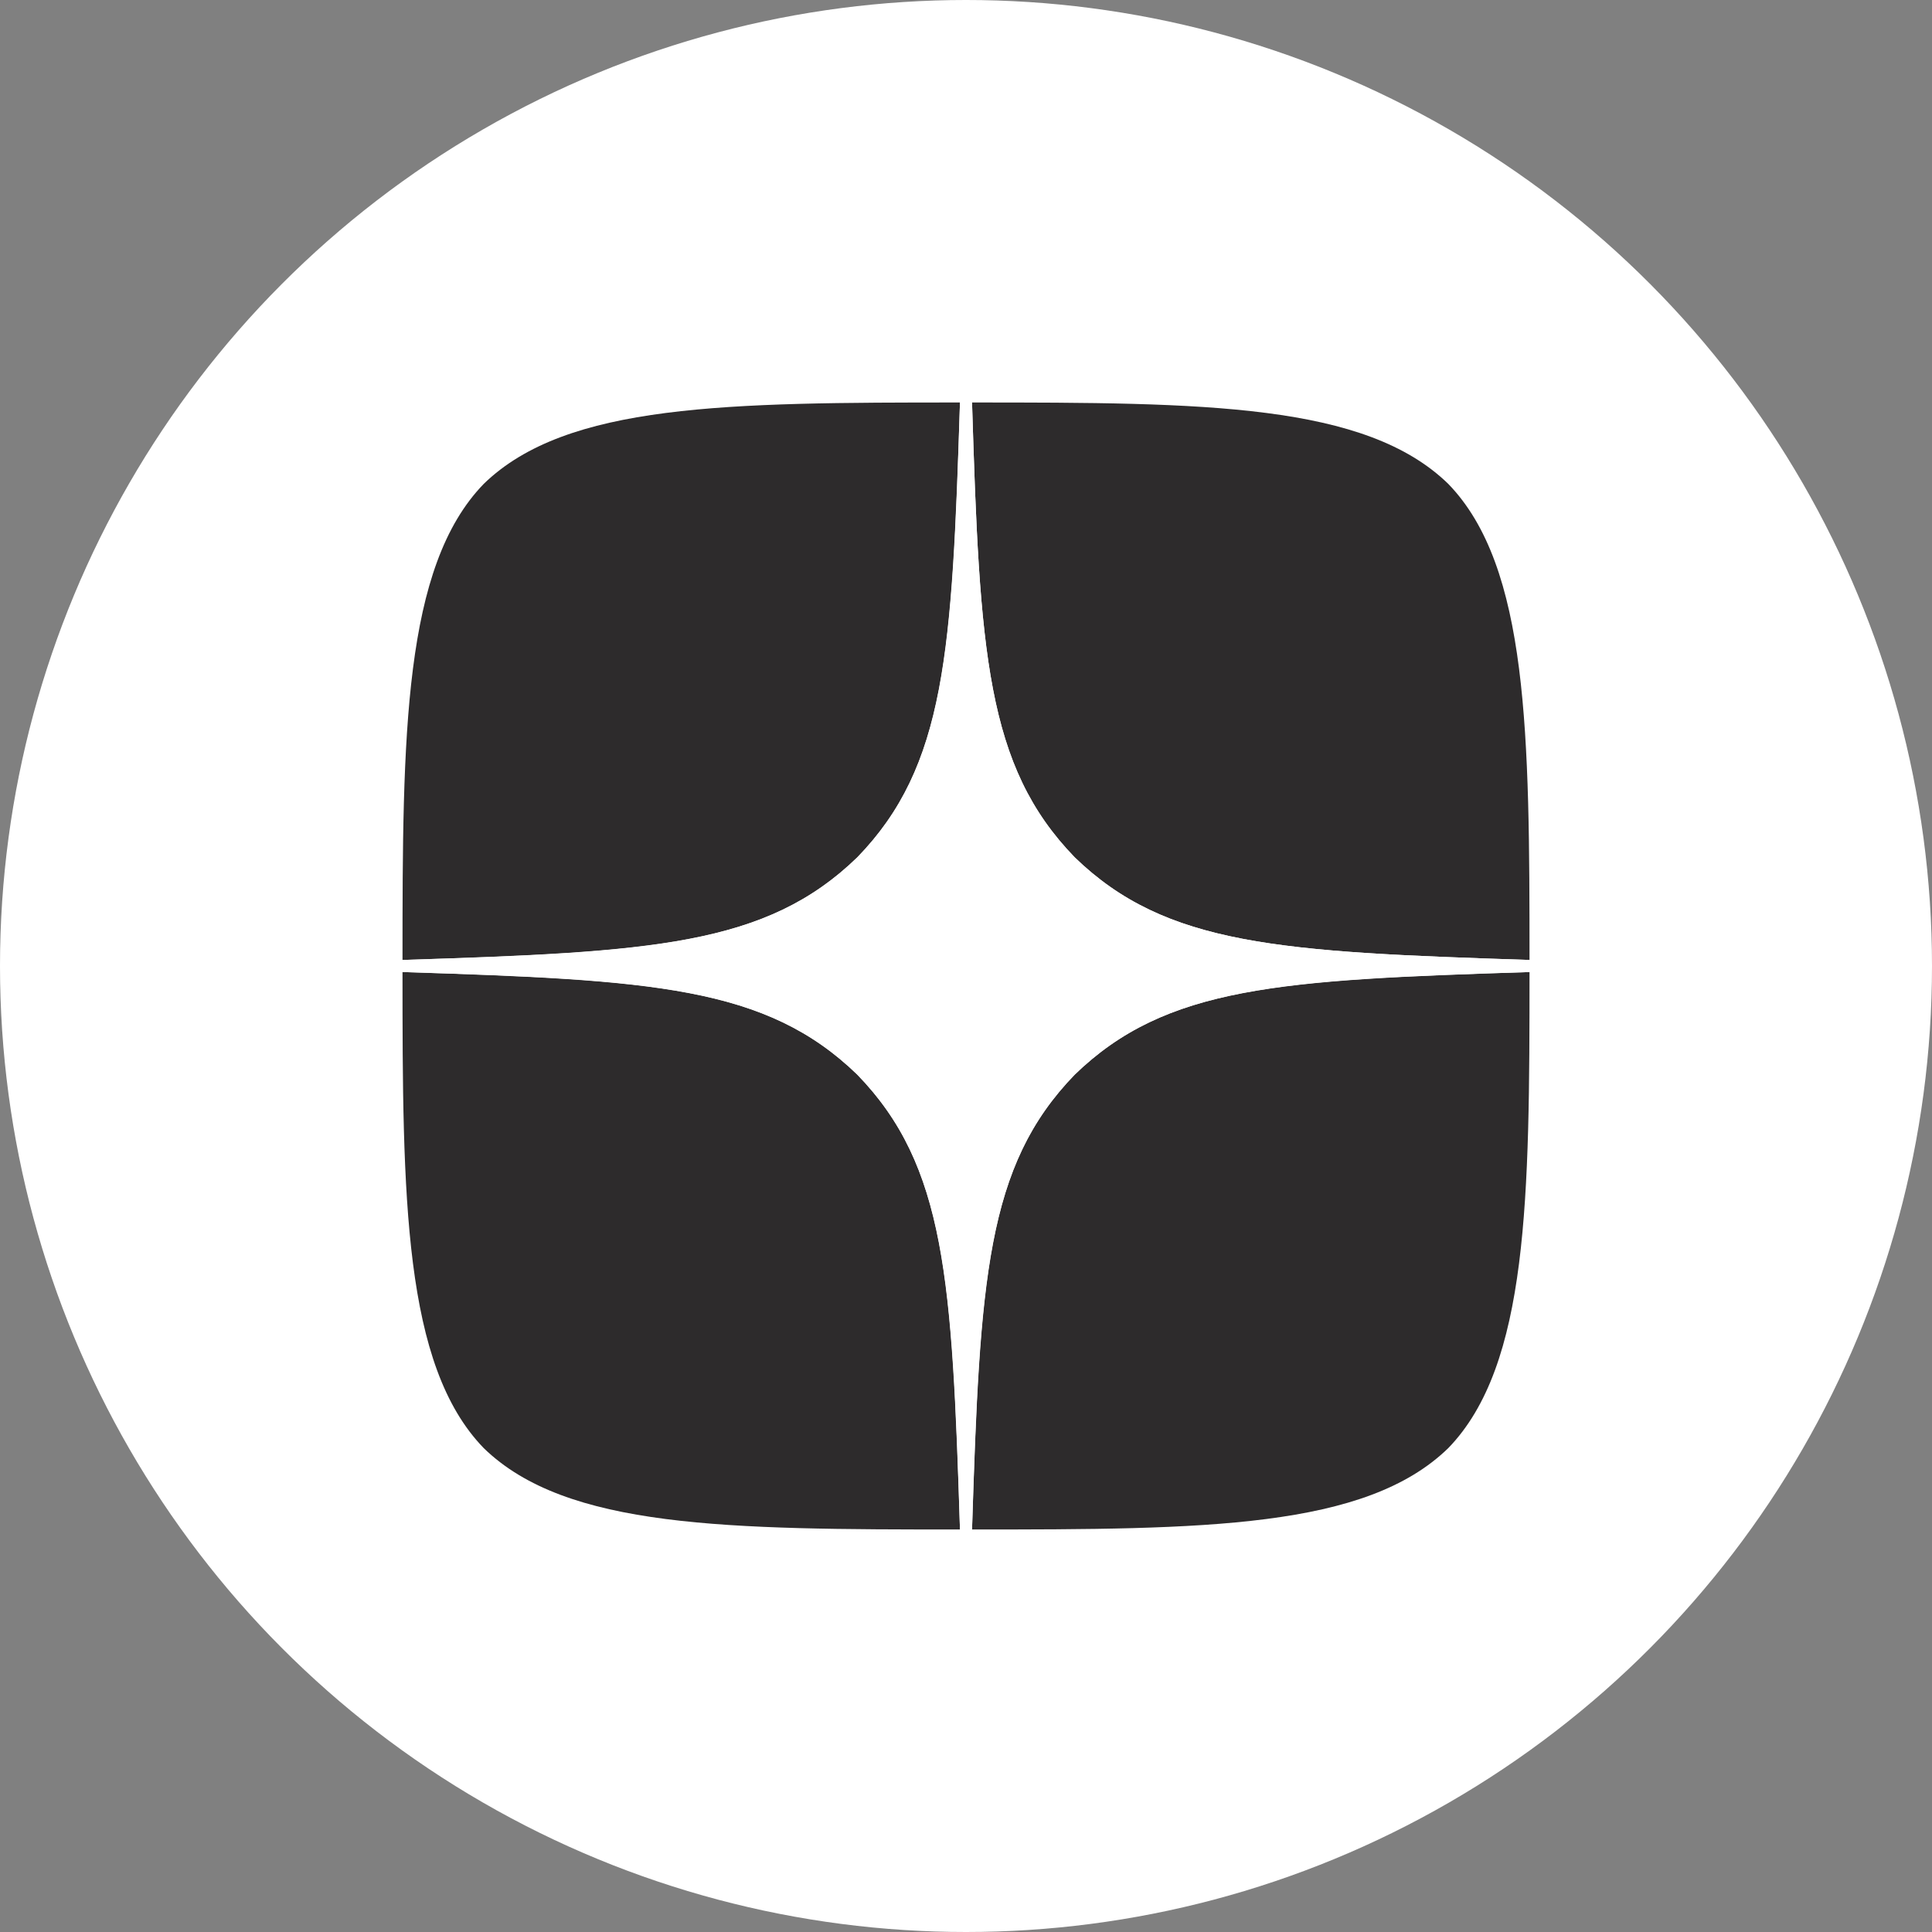
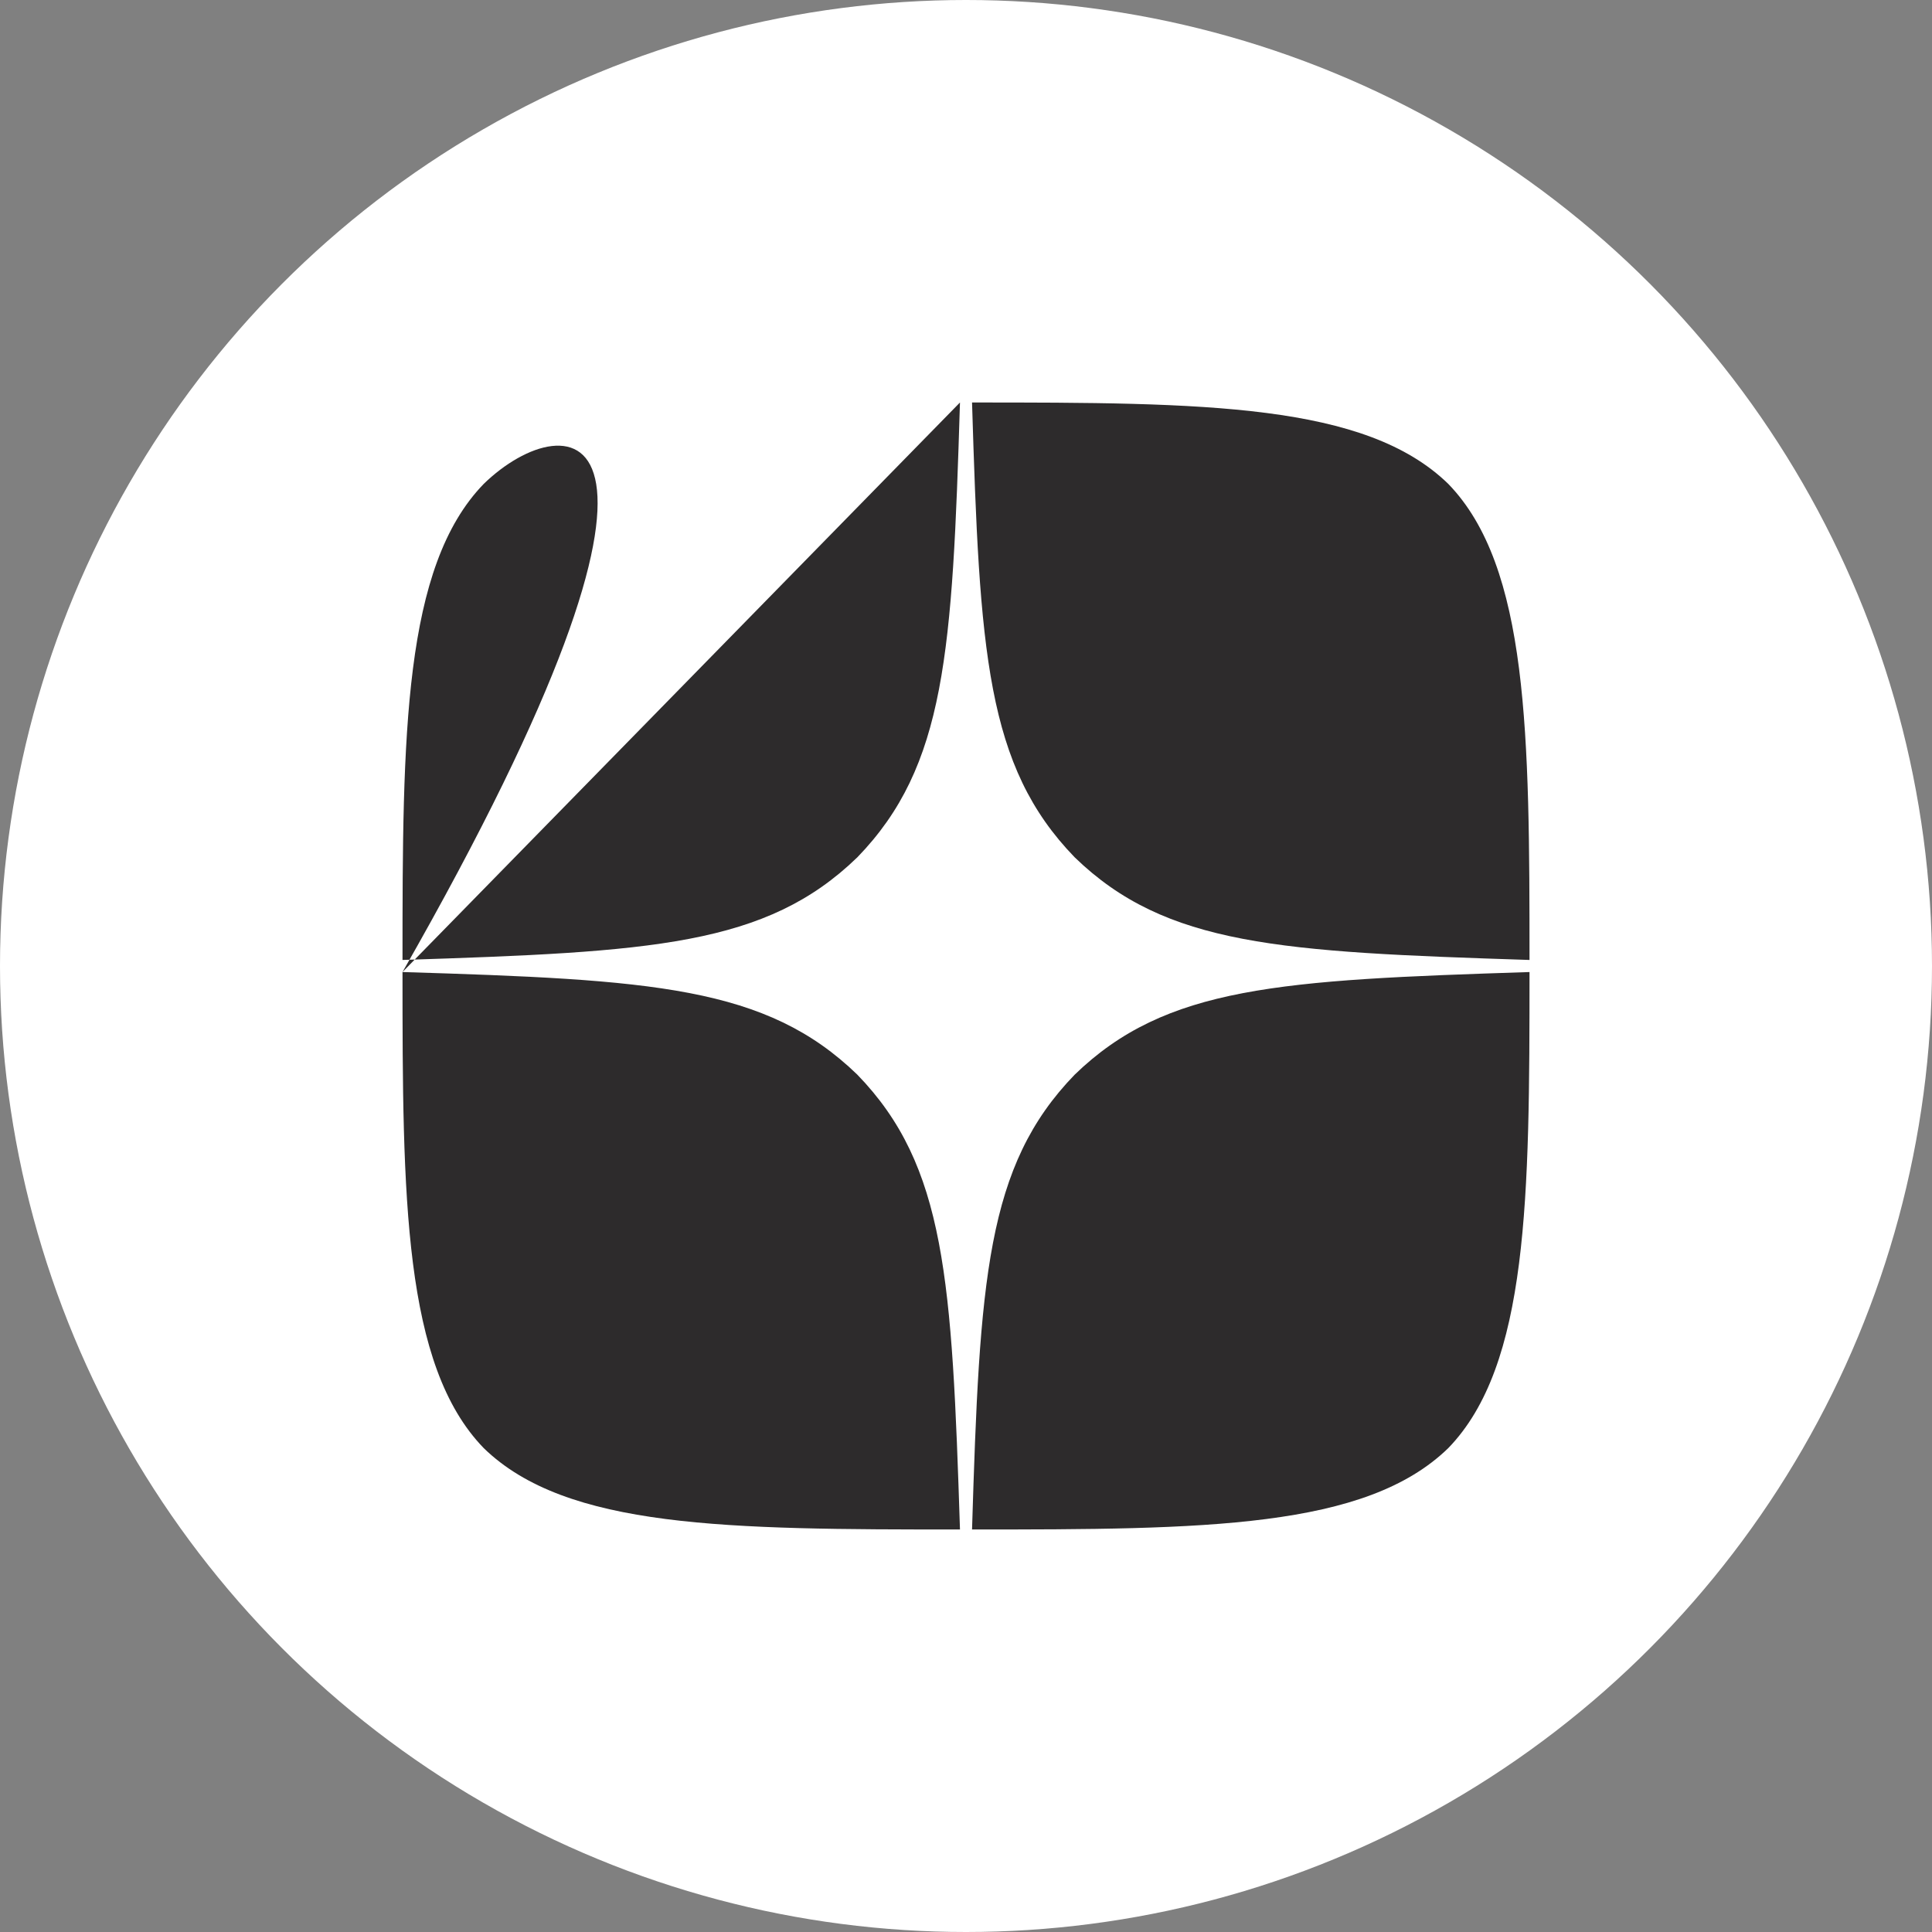
<svg xmlns="http://www.w3.org/2000/svg" width="110" height="110" viewBox="0 0 110 110" fill="none">
  <rect x="0" y="0" width="110" height="110" fill="#808080" stroke="none" />
  <circle cx="55" cy="55" r="55" fill="white" />
  <g clip-path="url(#clip0_109_1004)">
-     <path d="M61.188 61.187C56.146 66.389 55.779 72.875 55.344 87.083C68.59 87.083 77.734 87.037 82.454 82.454C87.038 77.733 87.084 68.154 87.084 55.344C72.875 55.802 66.39 56.146 61.188 61.187ZM22.917 55.344C22.917 68.154 22.963 77.733 27.546 82.454C32.267 87.037 41.411 87.083 54.657 87.083C54.198 72.875 53.855 66.389 48.813 61.187C43.611 56.146 37.125 55.779 22.917 55.344ZM54.657 22.916C41.434 22.916 32.267 22.962 27.546 27.546C22.963 32.267 22.917 41.846 22.917 54.656C37.125 54.198 43.611 53.854 48.813 48.812C53.855 43.61 54.221 37.125 54.657 22.916ZM61.188 48.812C56.146 43.61 55.779 37.125 55.344 22.916C68.59 22.916 77.734 22.962 82.454 27.546C87.038 32.267 87.084 41.846 87.084 54.656C72.875 54.198 66.39 53.854 61.188 48.812Z" fill="#2D2B2C" />
-     <path d="M87.084 55.344V54.656C72.875 54.198 66.39 53.854 61.188 48.812C56.146 43.61 55.779 37.125 55.344 22.916H54.657C54.198 37.125 53.855 43.61 48.813 48.812C43.611 53.854 37.125 54.221 22.917 54.656V55.344C37.125 55.802 43.611 56.146 48.813 61.187C53.855 66.389 54.221 72.875 54.657 87.083H55.344C55.802 72.875 56.146 66.389 61.188 61.187C66.39 56.146 72.875 55.779 87.084 55.344Z" fill="white" />
+     <path d="M61.188 61.187C56.146 66.389 55.779 72.875 55.344 87.083C68.59 87.083 77.734 87.037 82.454 82.454C87.038 77.733 87.084 68.154 87.084 55.344C72.875 55.802 66.39 56.146 61.188 61.187ZM22.917 55.344C22.917 68.154 22.963 77.733 27.546 82.454C32.267 87.037 41.411 87.083 54.657 87.083C54.198 72.875 53.855 66.389 48.813 61.187C43.611 56.146 37.125 55.779 22.917 55.344ZC41.434 22.916 32.267 22.962 27.546 27.546C22.963 32.267 22.917 41.846 22.917 54.656C37.125 54.198 43.611 53.854 48.813 48.812C53.855 43.61 54.221 37.125 54.657 22.916ZM61.188 48.812C56.146 43.61 55.779 37.125 55.344 22.916C68.59 22.916 77.734 22.962 82.454 27.546C87.038 32.267 87.084 41.846 87.084 54.656C72.875 54.198 66.39 53.854 61.188 48.812Z" fill="#2D2B2C" />
  </g>
  <defs>
    <clipPath id="clip0_109_1004">
      <rect width="64.167" height="64.167" fill="white" transform="translate(22.917 22.916)" />
    </clipPath>
  </defs>
</svg>